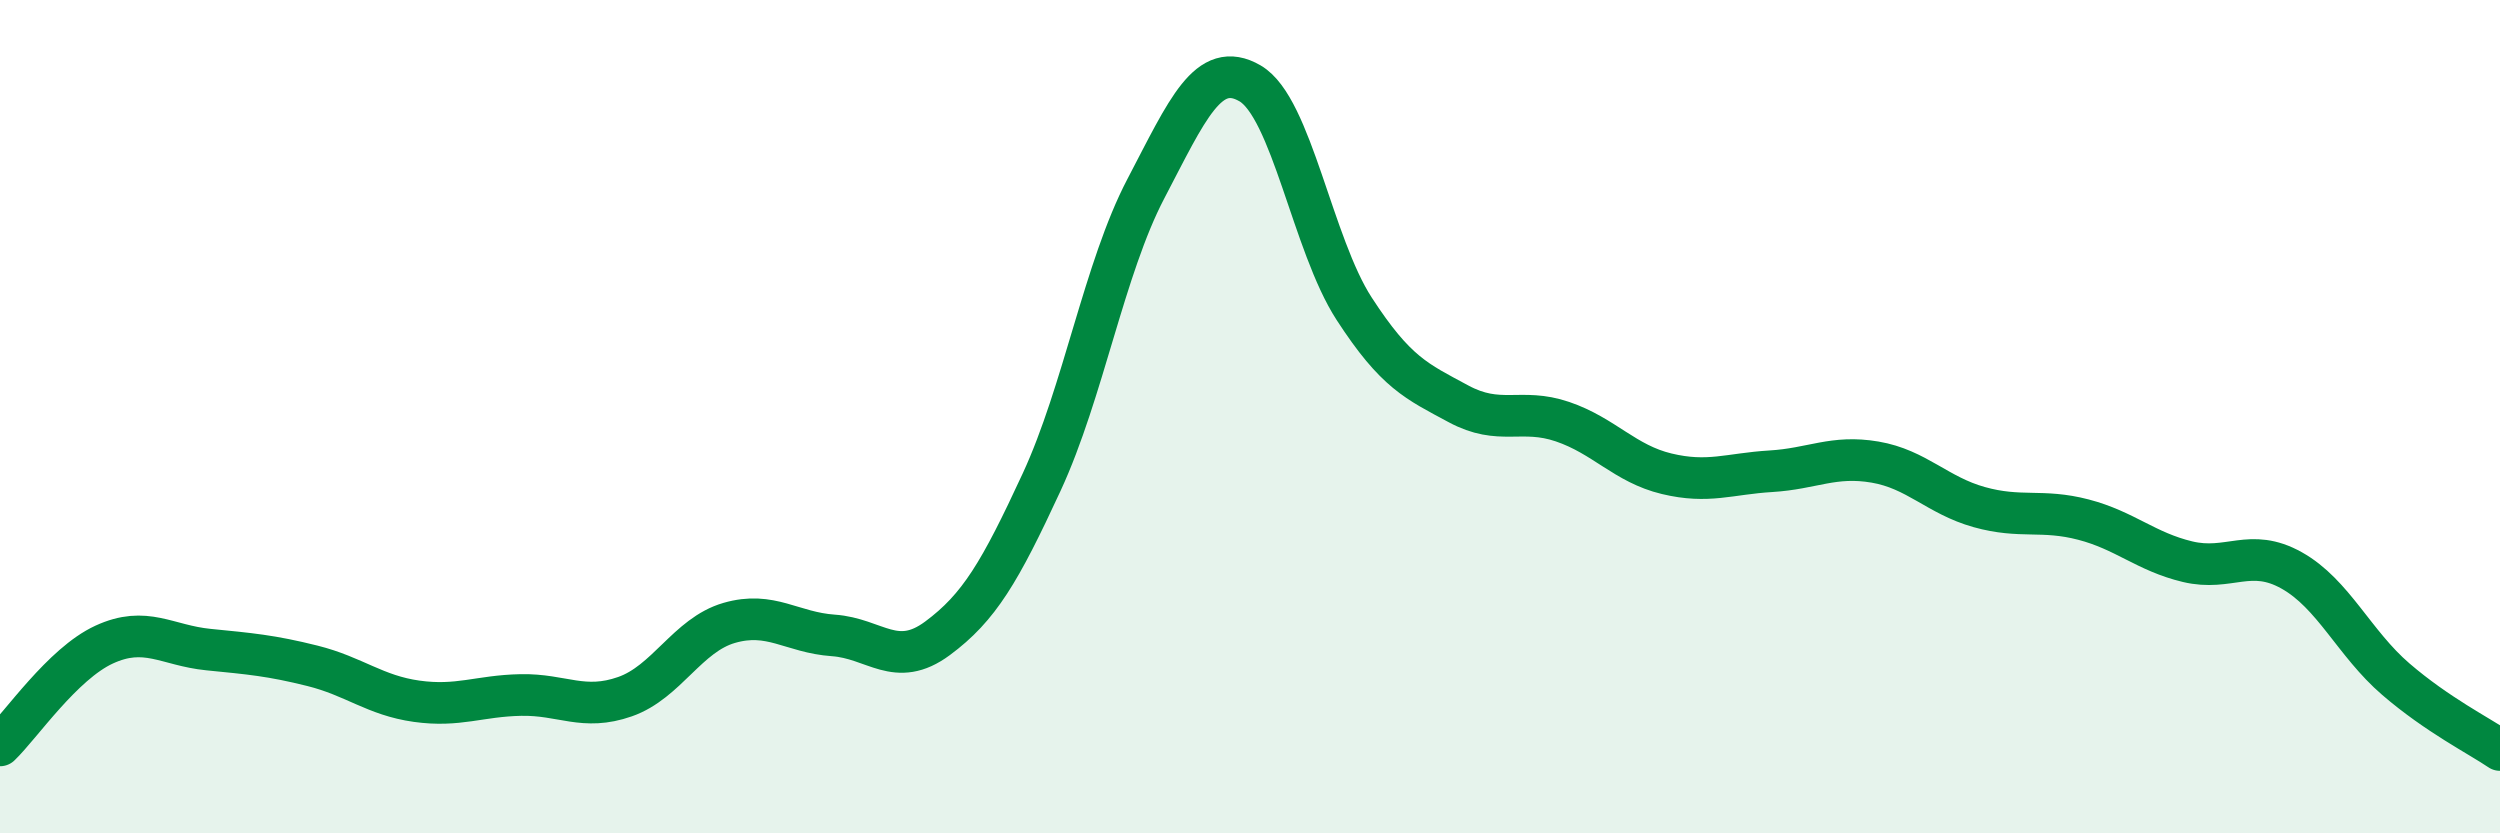
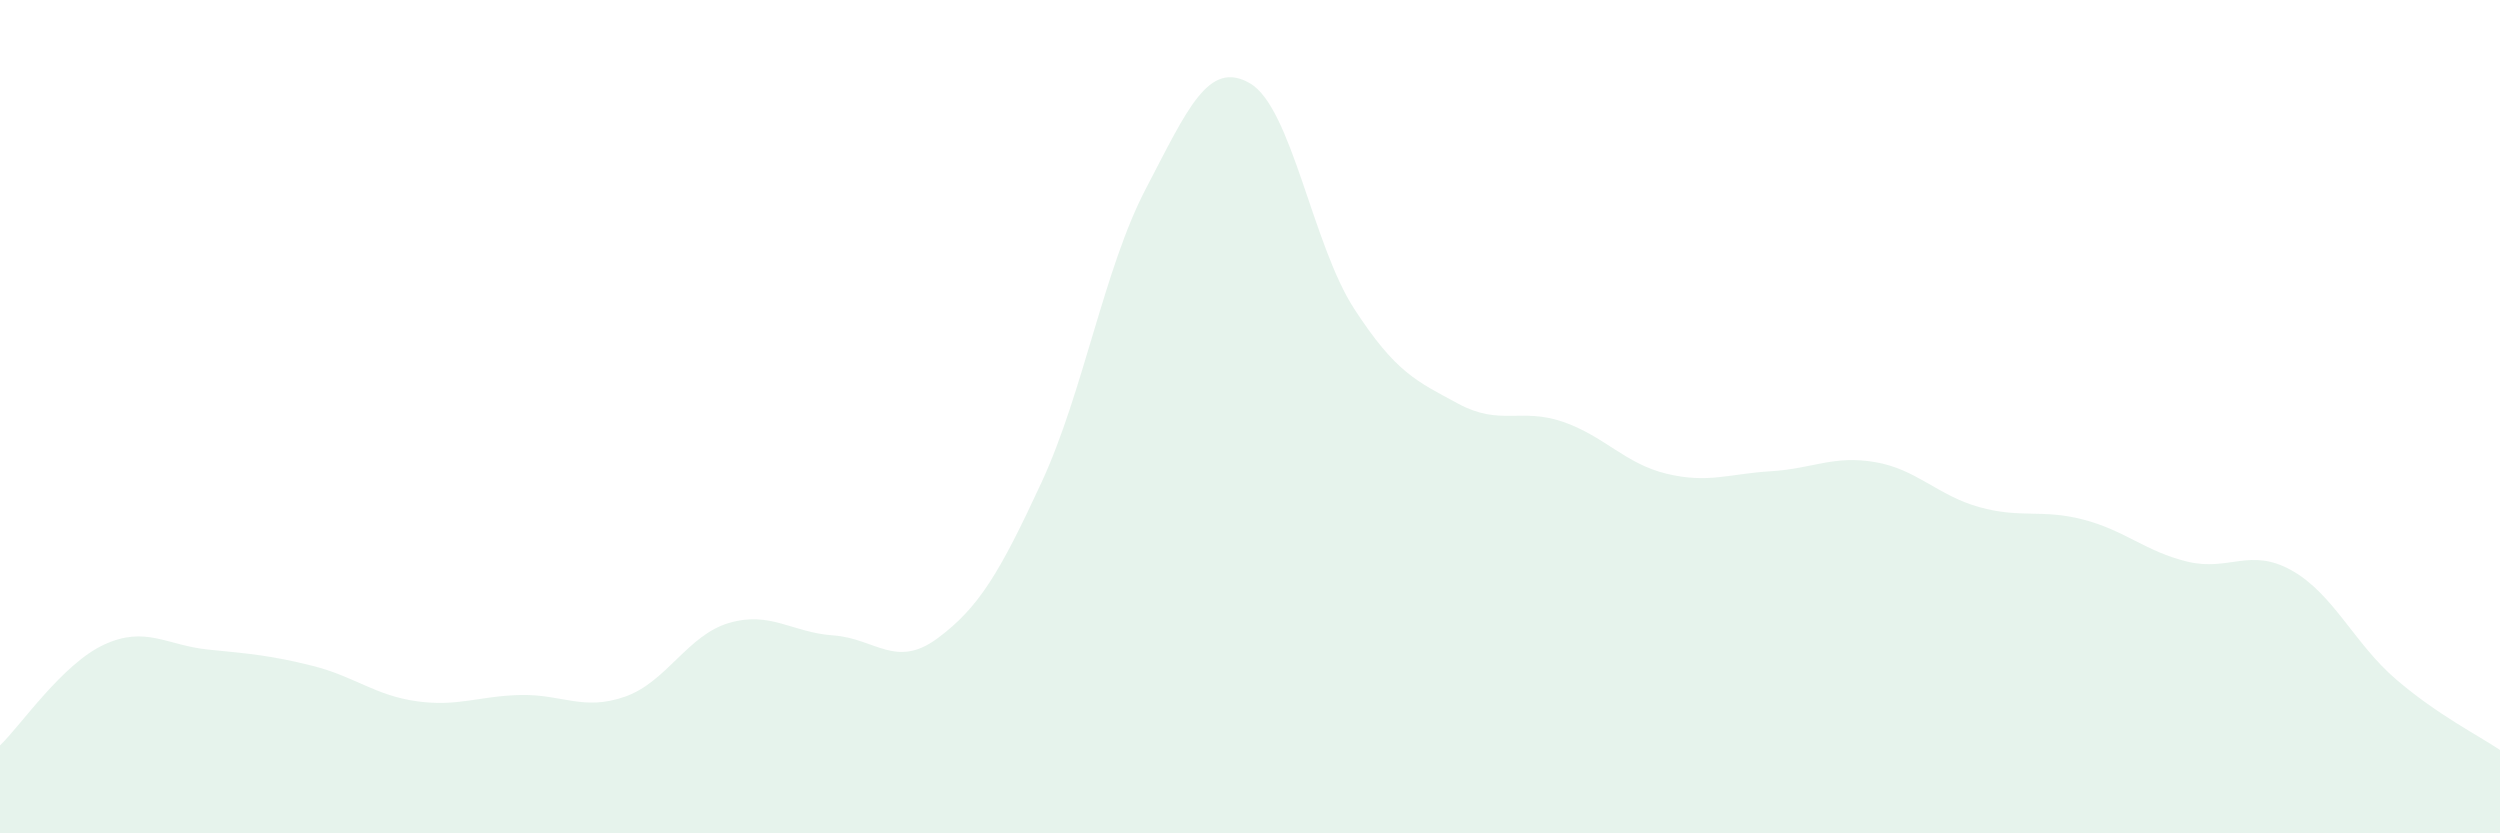
<svg xmlns="http://www.w3.org/2000/svg" width="60" height="20" viewBox="0 0 60 20">
  <path d="M 0,17.89 C 0.5,17.41 1.5,15.93 2.5,15.47 C 3.5,15.01 4,15.49 5,15.59 C 6,15.69 6.5,15.73 7.5,15.98 C 8.5,16.23 9,16.69 10,16.83 C 11,16.97 11.5,16.7 12.5,16.68 C 13.5,16.66 14,17.07 15,16.72 C 16,16.37 16.5,15.24 17.5,14.95 C 18.5,14.66 19,15.18 20,15.25 C 21,15.32 21.5,16.06 22.5,15.32 C 23.5,14.58 24,13.73 25,11.57 C 26,9.41 26.5,6.44 27.5,4.53 C 28.5,2.62 29,1.42 30,2 C 31,2.58 31.5,5.87 32.5,7.41 C 33.5,8.95 34,9.15 35,9.69 C 36,10.23 36.5,9.78 37.5,10.12 C 38.5,10.46 39,11.13 40,11.37 C 41,11.61 41.5,11.37 42.5,11.31 C 43.5,11.25 44,10.92 45,11.09 C 46,11.26 46.5,11.89 47.5,12.17 C 48.5,12.45 49,12.21 50,12.47 C 51,12.73 51.5,13.24 52.5,13.48 C 53.5,13.72 54,13.13 55,13.69 C 56,14.25 56.5,15.44 57.5,16.3 C 58.5,17.16 59.5,17.66 60,18L60 20L0 20Z" fill="#008740" opacity="0.1" stroke-linecap="round" stroke-linejoin="round" />
-   <path d="M 0,17.89 C 0.5,17.41 1.5,15.93 2.5,15.47 C 3.5,15.01 4,15.49 5,15.59 C 6,15.69 6.5,15.73 7.5,15.98 C 8.5,16.23 9,16.69 10,16.83 C 11,16.97 11.5,16.7 12.5,16.68 C 13.5,16.66 14,17.07 15,16.72 C 16,16.37 16.5,15.24 17.5,14.95 C 18.5,14.66 19,15.18 20,15.25 C 21,15.32 21.5,16.06 22.5,15.32 C 23.5,14.58 24,13.73 25,11.57 C 26,9.41 26.5,6.44 27.5,4.53 C 28.5,2.62 29,1.42 30,2 C 31,2.58 31.5,5.87 32.5,7.41 C 33.5,8.95 34,9.15 35,9.69 C 36,10.23 36.5,9.78 37.5,10.12 C 38.5,10.46 39,11.13 40,11.37 C 41,11.61 41.5,11.37 42.5,11.31 C 43.5,11.25 44,10.92 45,11.09 C 46,11.26 46.5,11.89 47.5,12.17 C 48.5,12.45 49,12.21 50,12.47 C 51,12.73 51.5,13.24 52.5,13.48 C 53.5,13.72 54,13.13 55,13.69 C 56,14.25 56.5,15.44 57.5,16.3 C 58.5,17.16 59.5,17.66 60,18" stroke="#008740" stroke-width="1" fill="none" stroke-linecap="round" stroke-linejoin="round" />
</svg>